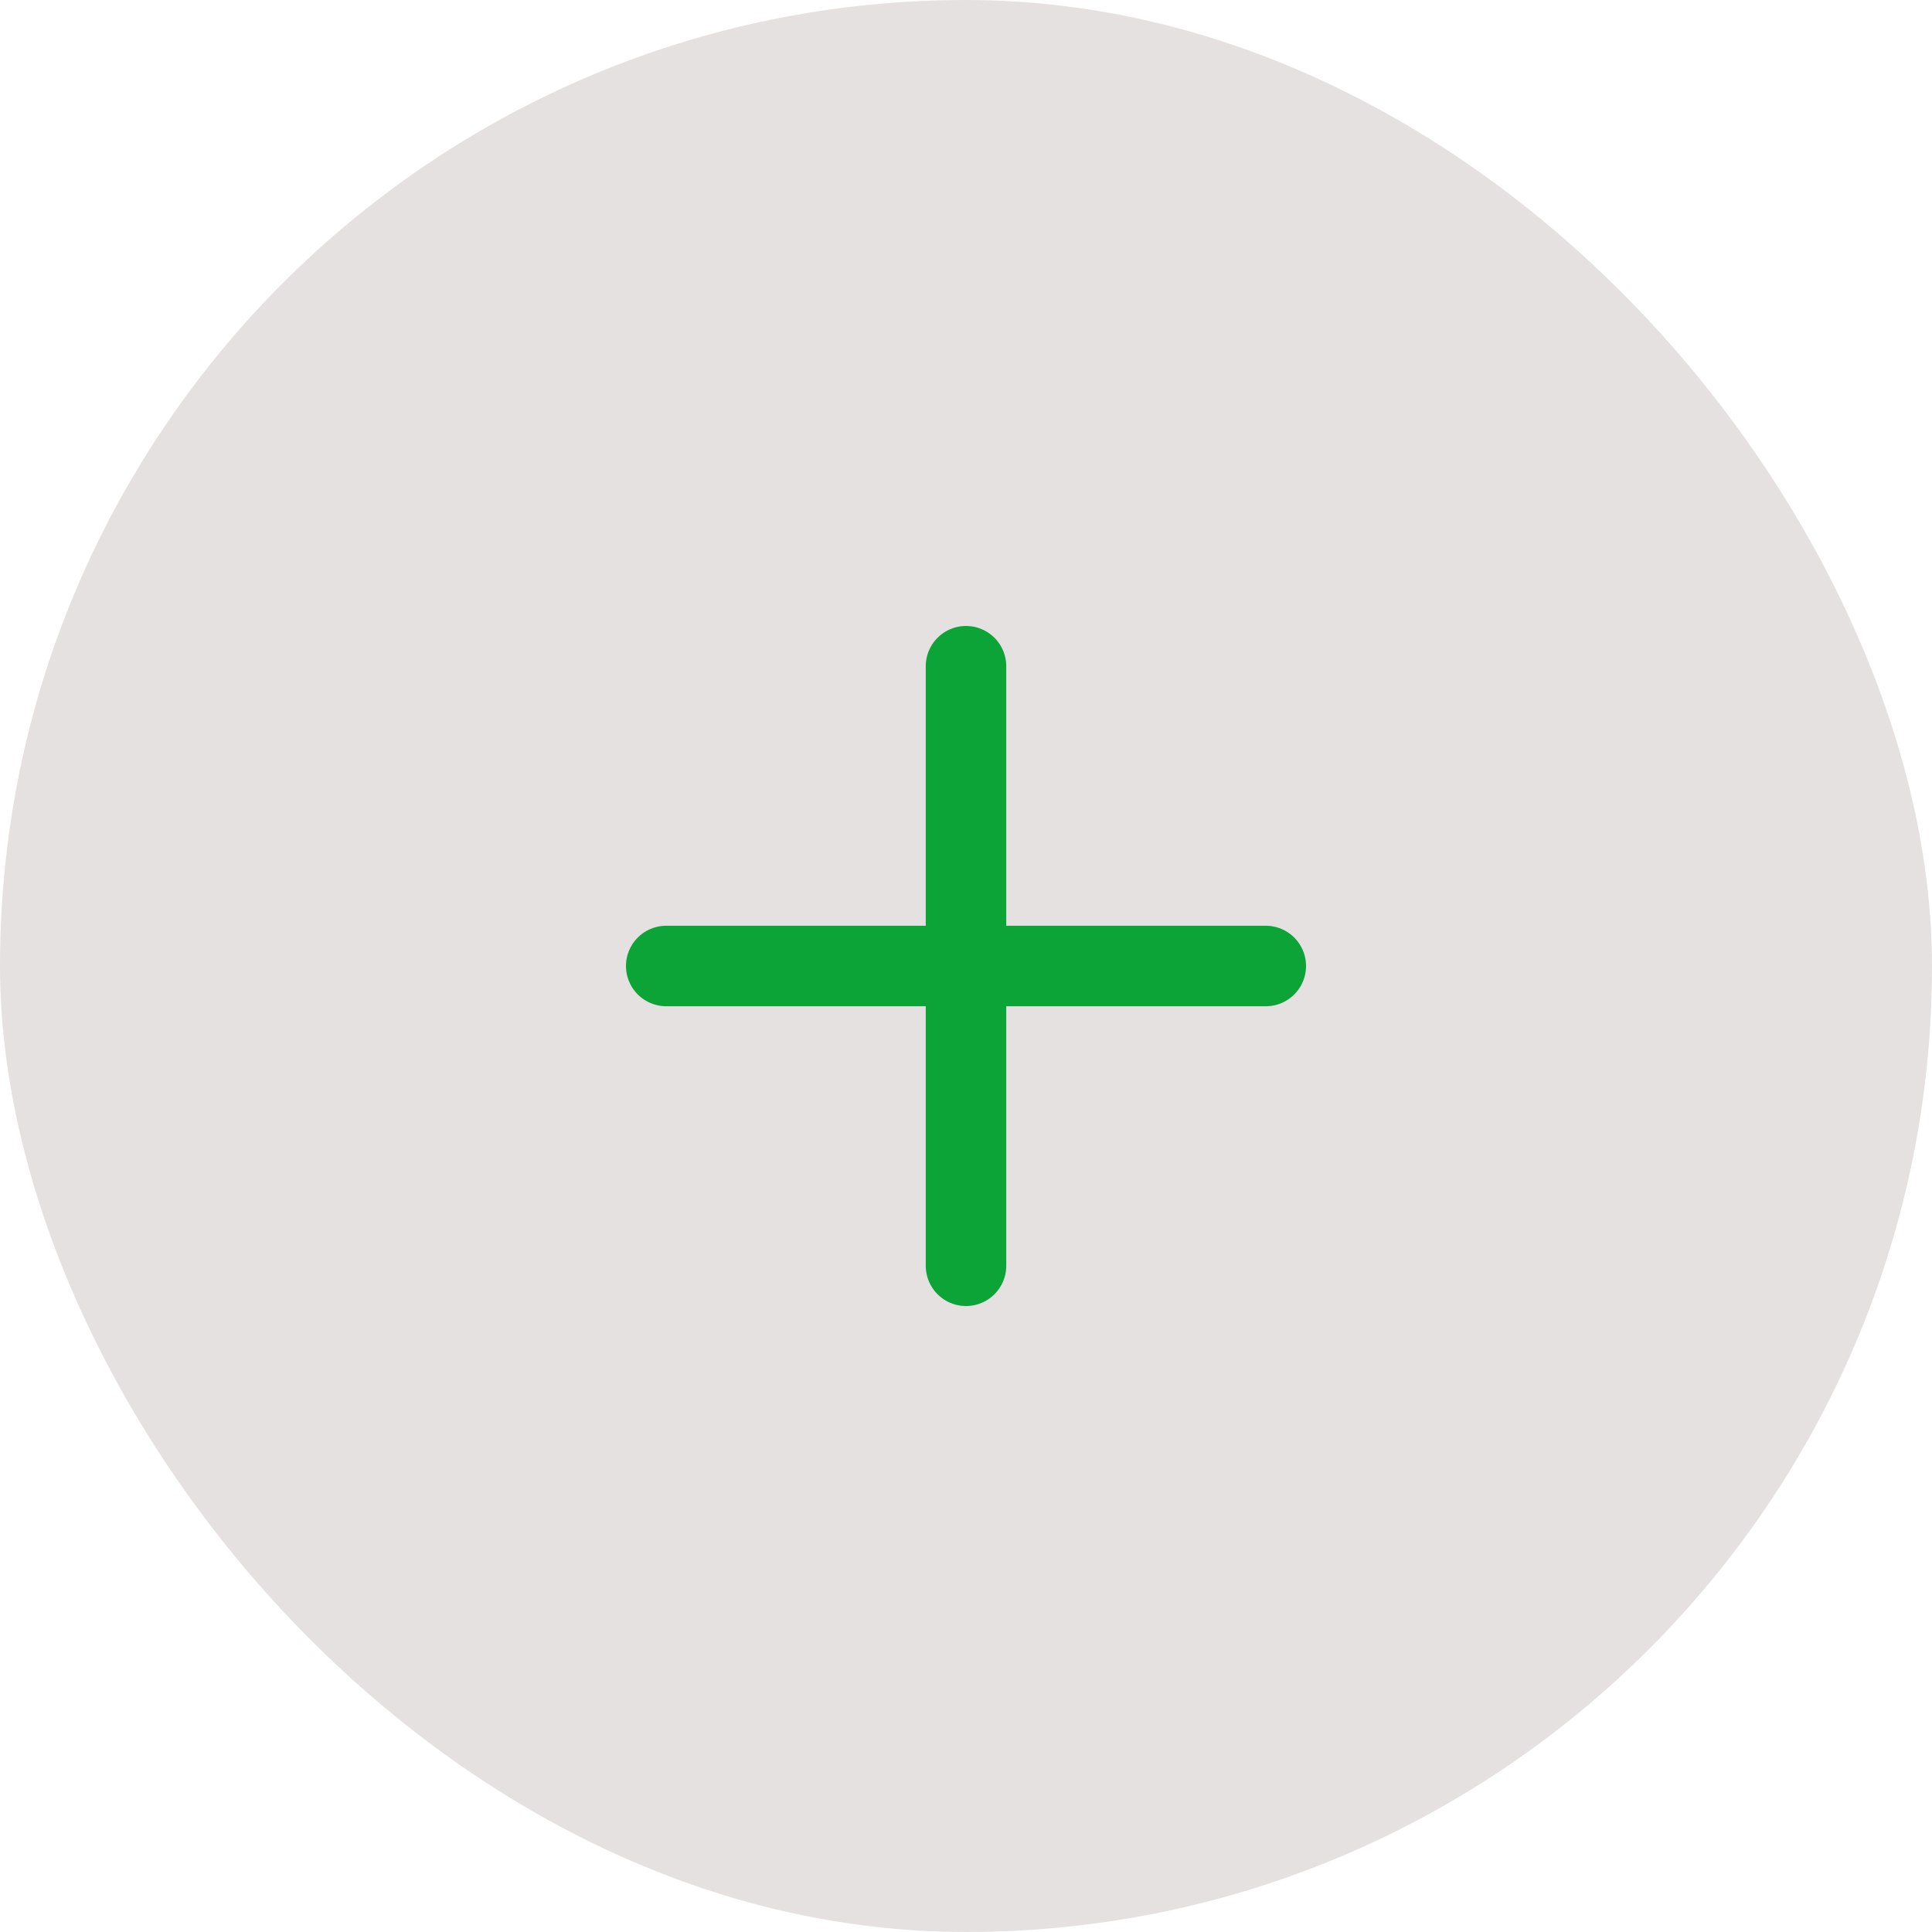
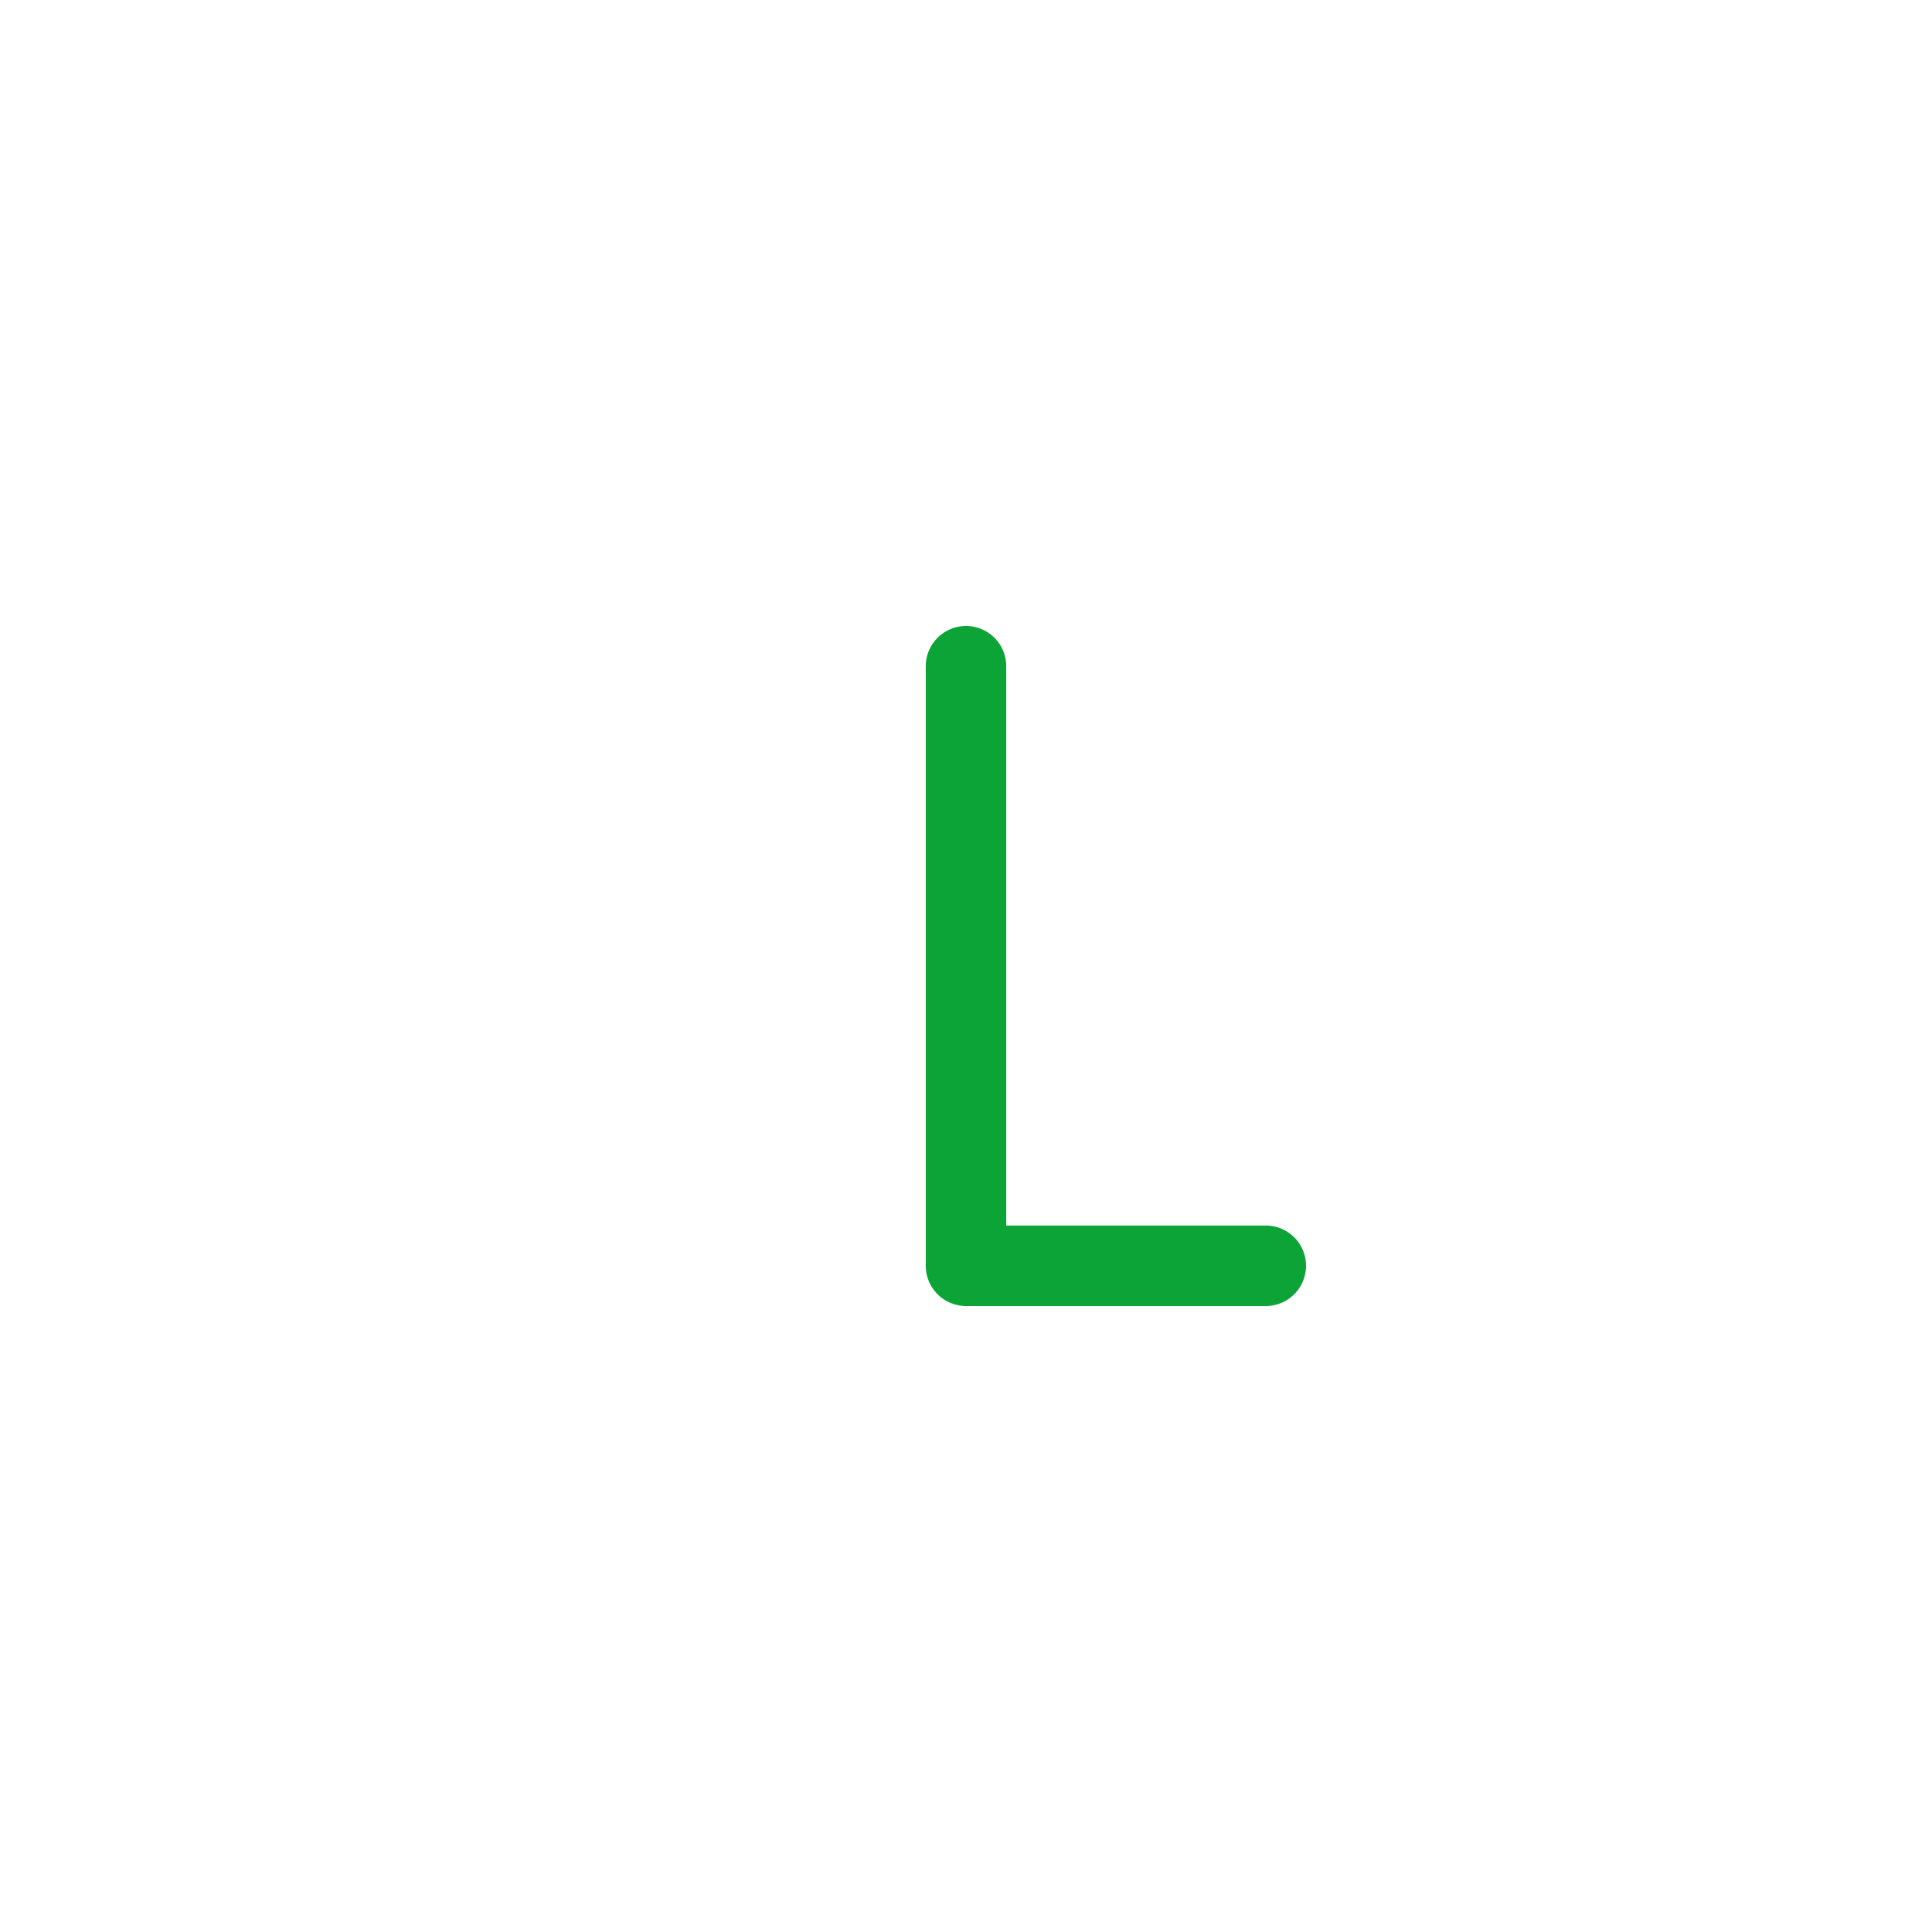
<svg xmlns="http://www.w3.org/2000/svg" width="48" height="48" viewBox="0 0 48 48" fill="none">
-   <rect width="48" height="48" rx="24" fill="#E5E1E0" />
-   <path d="M24 16.552V31.448M16.552 24H31.448" stroke="#0DA437" stroke-width="2" stroke-linecap="round" stroke-linejoin="round" />
+   <path d="M24 16.552V31.448H31.448" stroke="#0DA437" stroke-width="2" stroke-linecap="round" stroke-linejoin="round" />
</svg>